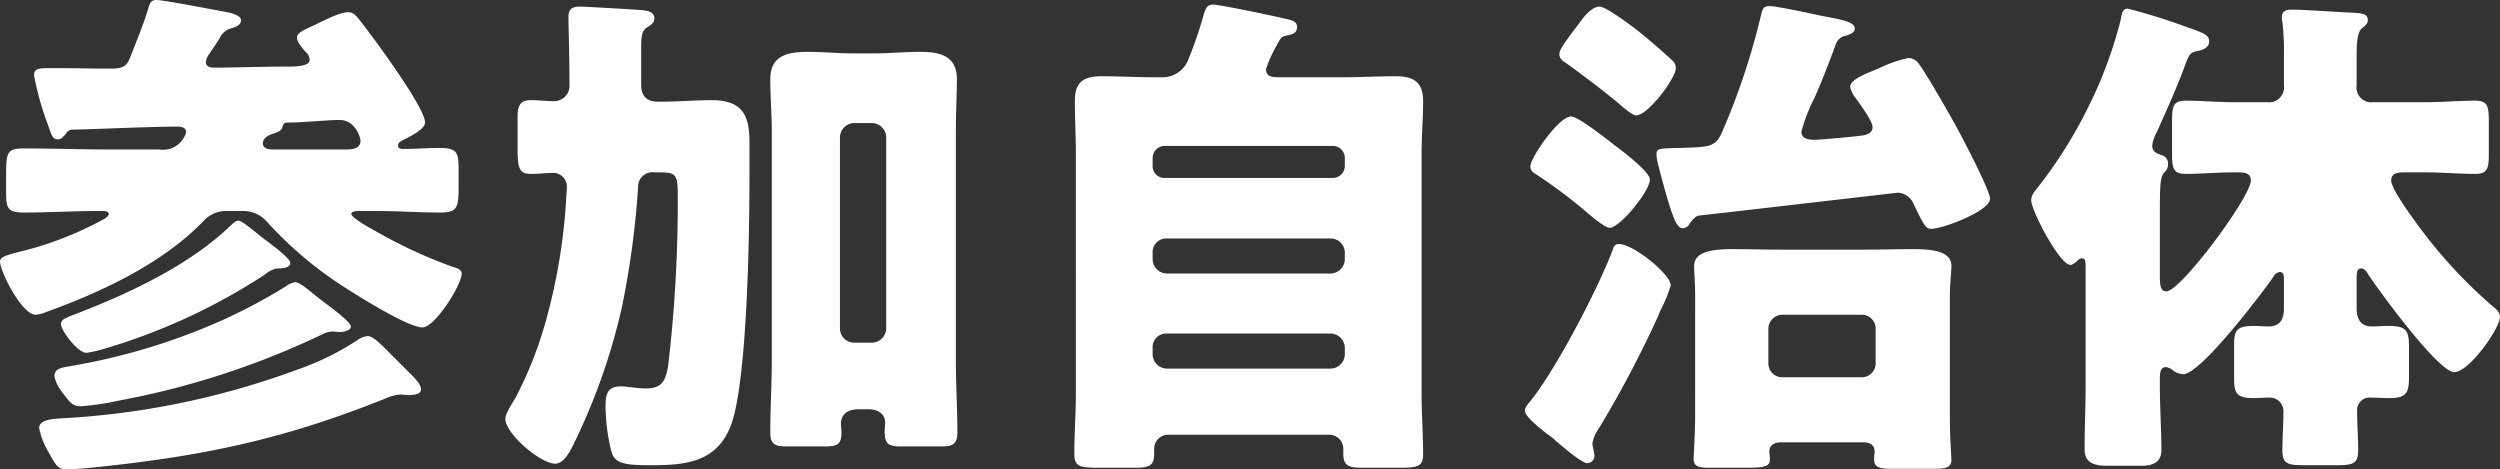
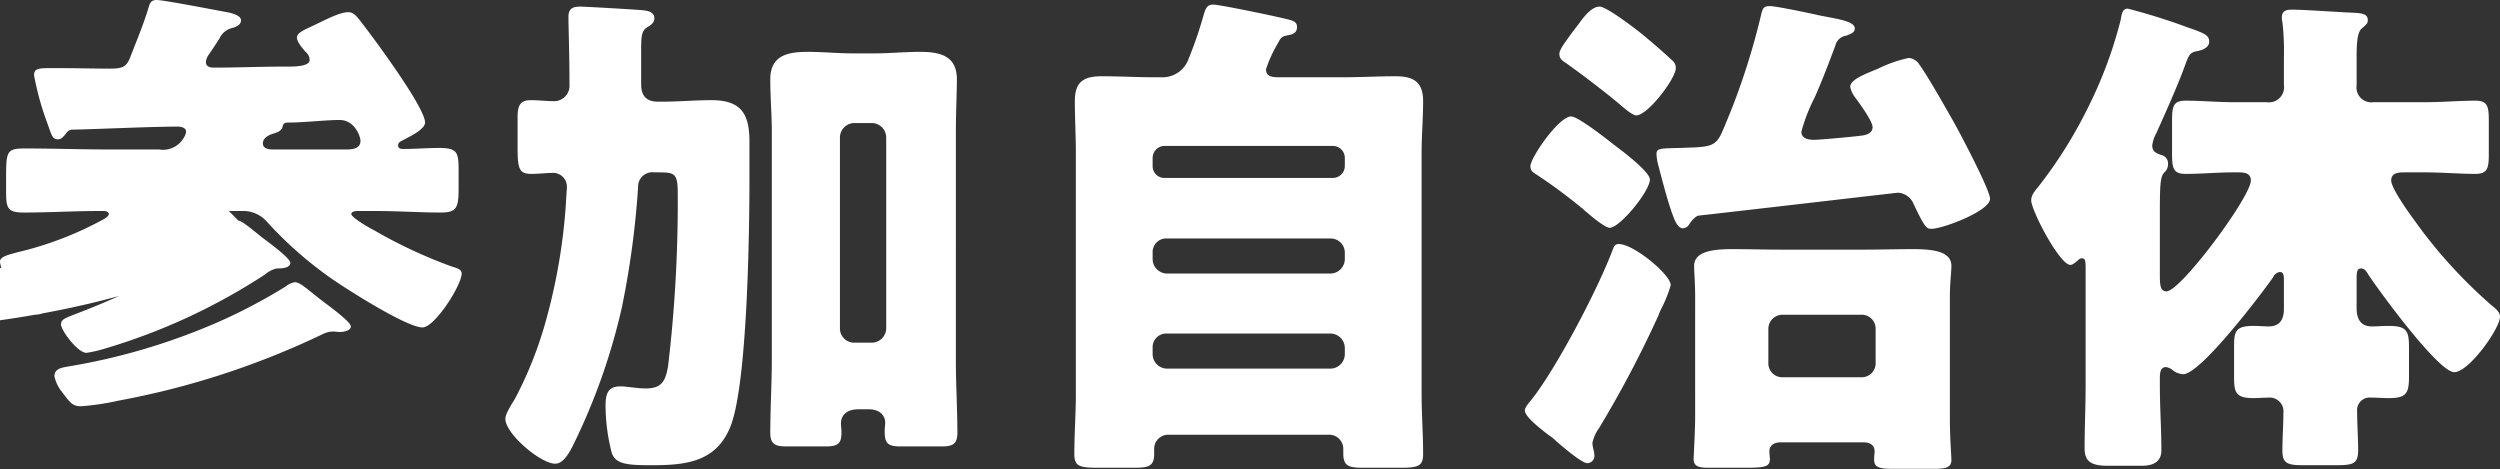
<svg xmlns="http://www.w3.org/2000/svg" width="295.02" height="55.38">
  <rect width="100%" height="100%" fill="#333333" stroke="none" />
-   <path data-name="Path 65145" d="M36.84 34.56c-.9-.72-1.56-1.26-2.04-1.26a2.517 2.517 0 00-1.14.54 65.694 65.694 0 01-7.32 3.9 74.59 74.59 0 01-18.36 5.52c-.66.12-1.56.24-1.56 1.14a4.476 4.476 0 00.9 1.86c1.02 1.38 1.32 1.68 2.22 1.68a29.42 29.42 0 004.44-.66 96.05 96.05 0 0024-7.8 2.92 2.92 0 011.32-.36c.24 0 .48.06.78.06.36 0 1.32-.12 1.32-.66 0-.6-3.06-2.76-3.66-3.24zm-8.7-8.52c-.42 0-.84.54-1.14.78-4.68 4.44-11.52 7.68-17.52 10.02-1.68.66-2.28.78-2.28 1.44 0 .72 1.98 3.36 3 3.36a14.935 14.935 0 002.1-.48 71.632 71.632 0 0018.96-8.76 3.4 3.4 0 011.38-.72c.48 0 1.62 0 1.62-.66 0-.6-2.88-2.64-3.48-3.12-1.62-1.32-2.34-1.86-2.64-1.86zM46.8 42.48c-1.74-1.74-2.7-2.82-3.42-2.82a2.317 2.317 0 00-1.2.48 32.545 32.545 0 01-7.26 3.54 94.686 94.686 0 01-27.9 5.7c-.72.06-2.4.12-2.4 1.14a9.029 9.029 0 00.96 2.58c1.14 2.04 1.26 2.28 2.4 2.28.96 0 2.76-.18 3.84-.3 12.54-1.32 22.02-3.36 33.78-8.1a4.609 4.609 0 011.68-.42c.36 0 .66.06 1.02.06.42 0 1.38-.06 1.38-.66 0-.66-.84-1.44-1.26-1.86zM32.16 17.64c-.48 0-1.14-.12-1.14-.72s.6-.96 1.2-1.14c.54-.18 1.02-.3 1.14-.9.12-.42.36-.42.84-.42 1.62 0 4.26-.3 5.88-.3 1.8 0 2.46 1.98 2.46 2.46 0 .96-1.02 1.02-1.74 1.02zM25.92 4.5a2.193 2.193 0 011.5-1.2c.42-.12 1.02-.36 1.02-.9s-.9-.78-1.32-.9C25.8 1.26 19.32 0 18.48 0c-.78 0-.84.54-1.02 1.14-.6 1.92-1.38 3.78-2.1 5.64-.42 1.02-.78 1.32-2.34 1.32-1.98 0-3.9-.06-5.82-.06H5.94c-1.44 0-1.92.06-1.92.84a32.957 32.957 0 001.56 5.64c.54 1.5.6 1.92 1.26 1.92.42 0 .6-.3.84-.54.24-.36.48-.6.84-.6 3.12-.06 9.24-.36 12.48-.36.36 0 .96.12.96.6a1.476 1.476 0 01-.24.66 2.822 2.822 0 01-2.94 1.44H12.9c-3.3 0-6.66-.12-10.02-.12-2.16 0-2.16.42-2.16 3.72v1.38c0 1.98.18 2.46 2.1 2.46 2.94 0 5.88-.18 8.82-.18h.6c.18 0 .6.06.6.36 0 .18-.3.42-.48.54A40.358 40.358 0 012.1 29.76c-.84.24-2.1.48-2.1 1.08 0 1.2 2.58 6.3 4.2 6.3a3.5 3.5 0 001.2-.3c6.48-2.34 13.74-5.7 18.6-10.74a3.6 3.6 0 012.82-1.2h1.74a3.722 3.722 0 012.88 1.2A45.326 45.326 0 0039.3 33c1.74 1.2 8.7 5.64 10.56 5.64 1.44 0 4.62-4.98 4.62-6.36 0-.54-.66-.66-1.2-.84a57.274 57.274 0 01-9.12-4.26c-.48-.24-2.7-1.5-2.7-1.92 0-.3.48-.36.72-.36h2.22c2.52 0 5.04.18 7.62.18 1.92 0 2.1-.6 2.1-2.94v-1.98c0-2.16-.12-2.7-2.28-2.7-1.44 0-2.82.12-4.26.12-.3 0-.6-.06-.6-.42s.3-.48.54-.6c.66-.36 2.64-1.26 2.64-2.1 0-1.74-5.76-9.54-7.14-11.34-.84-1.08-1.2-1.68-1.92-1.68-1.02 0-2.7.9-4.08 1.56-1.02.48-1.98.84-1.98 1.44 0 .54.72 1.32 1.02 1.68a1.253 1.253 0 01.48.96c0 .6-1.08.78-2.46.78h-.6c-2.7 0-5.52.12-8.28.12-.42 0-.9-.12-.9-.66a1.689 1.689 0 01.36-.9c.36-.54.9-1.32 1.26-1.92zm73.2 11.7a1.717 1.717 0 011.68-1.68h2.1a1.717 1.717 0 011.68 1.68v22.56a1.717 1.717 0 01-1.68 1.68h-2.1a1.677 1.677 0 01-1.68-1.68zm-8.04 26.4c0 2.52-.18 5.7-.18 8.52 0 1.38.72 1.56 1.92 1.56h4.62c1.5 0 1.86-.36 1.86-1.68 0-.36-.06-.66-.06-1.02 0-.9.6-1.68 2.04-1.68h1.26c1.32 0 1.92.78 1.92 1.56 0 .36-.06.66-.06 1.02 0 1.38.3 1.8 1.86 1.8h4.86c1.26 0 1.86-.24 1.86-1.62 0-2.82-.18-5.64-.18-8.46V15.54c0-2.34.12-4.62.12-6.18 0-2.82-2.04-3.24-4.38-3.24-1.8 0-3.54.18-5.34.18h-2.58c-1.74 0-3.54-.18-5.28-.18-2.4 0-4.44.42-4.44 3.24 0 2.1.18 4.14.18 6.18zM67.2 9.96a1.816 1.816 0 01-1.8 1.98c-.9 0-1.8-.12-2.76-.12-1.2 0-1.56.6-1.56 1.92v3.66c0 2.52.18 3.12 1.62 3.12.9 0 1.8-.12 2.7-.12a1.647 1.647 0 011.5 1.68c0 .18-.12 1.68-.12 1.98a68.28 68.28 0 01-2.28 13.5 45.918 45.918 0 01-3.72 9.48c-.9 1.44-1.14 1.98-1.14 2.4 0 1.74 4.14 5.28 5.88 5.28.84 0 1.5-.96 2.1-2.16a73.638 73.638 0 005.76-16.26 103.782 103.782 0 001.92-14.22 1.691 1.691 0 011.92-1.74h.48c1.92 0 2.28.12 2.28 2.46a164.11 164.11 0 01-1.14 20.4c-.3 1.74-.72 2.64-2.64 2.64-.72 0-1.44-.12-2.16-.18a4.541 4.541 0 00-.9-.06c-1.5 0-1.68 1.08-1.68 2.28a22.75 22.75 0 00.72 5.52c.42 1.38 1.86 1.5 4.68 1.5 4.08 0 7.68-.36 9.36-4.62 1.98-5.1 2.22-22.86 2.22-29.04v-4.56c0-3.3-1.02-4.86-4.5-4.86-1.92 0-3.84.18-5.82.18h-.48c-1.32 0-1.98-.66-1.98-2.04V5.94c0-1.74.06-2.34.78-2.76.48-.3.78-.54.78-1.02 0-.78-.84-.9-1.44-.96-1.5-.12-6.78-.42-7.32-.42-.78 0-1.38.18-1.38 1.2s.12 4.56.12 7.26zm68.82 31.08a1.606 1.606 0 011.68-1.68h19.32a1.717 1.717 0 011.68 1.68v.78a1.717 1.717 0 01-1.68 1.68H137.7a1.717 1.717 0 01-1.68-1.68zm0-11.22a1.606 1.606 0 011.68-1.68h19.32a1.677 1.677 0 011.68 1.68v.78a1.717 1.717 0 01-1.68 1.68H137.7a1.717 1.717 0 01-1.68-1.68zm0-11.16a1.421 1.421 0 011.44-1.44h19.8a1.421 1.421 0 011.44 1.44v.9a1.421 1.421 0 01-1.44 1.44h-19.8a1.386 1.386 0 01-1.44-1.44zm14.58-13.2c.12-.24.24-.42.3-.54.3-.6.54-.66 1.2-.78.6-.12.96-.36.96-.96 0-.66-.54-.78-1.62-1.02-1.2-.3-7.56-1.62-8.28-1.62-.6 0-.84.3-1.08 1.08a47.289 47.289 0 01-1.8 5.28 3.271 3.271 0 01-3.24 2.22h-.72c-2.1 0-4.2-.12-6.3-.12-2.16 0-3.18.66-3.18 2.94 0 2.04.12 4.08.12 6.12V46.5c0 2.34-.18 4.68-.18 7.08 0 1.44.6 1.62 2.82 1.62h4.08c1.8 0 2.52-.12 2.52-1.62v-.66a1.665 1.665 0 011.68-1.62h18.96a1.665 1.665 0 011.68 1.62v.6c0 1.5.66 1.68 2.4 1.68h4.32c2.1 0 2.7-.18 2.7-1.62 0-2.4-.18-4.74-.18-7.08V18.06c0-2.04.18-4.08.18-6.12 0-2.28-1.14-2.94-3.24-2.94s-4.2.12-6.3.12h-7.38c-.9 0-1.62-.06-1.62-.96a15.078 15.078 0 011.2-2.7zm34.92-1.62c-.72 1.02-1.5 1.98-1.5 2.52s.3.78.78 1.08q3.15 2.25 6.12 4.68c.42.36 1.68 1.5 2.16 1.5 1.38 0 4.68-4.38 4.68-5.58a1.166 1.166 0 00-.48-.96c-1.08-1.02-2.76-2.46-3.96-3.42-.78-.6-3.78-2.88-4.56-2.88-.9 0-1.8 1.14-2.28 1.8-.3.42-.6.78-.96 1.26zm5.52 24.96c-.48 0-.6.3-.72.66-1.74 4.62-6.54 13.8-9.54 17.64-.24.3-.84.96-.84 1.32 0 .72 1.62 1.98 2.52 2.7.18.12.3.24.42.3a5.686 5.686 0 01.78.66c1.2 1.02 3.06 2.58 3.66 2.58a.876.876 0 00.84-.84 4.129 4.129 0 00-.12-.78 3.04 3.04 0 01-.12-.78 4.571 4.571 0 01.78-1.74 128.275 128.275 0 007.02-13.32 6.859 6.859 0 01.36-.84 15.1 15.1 0 001.08-2.7c0-1.26-4.38-4.86-6.12-4.86zm-10.44-9.18c0 .54.3.72.78 1.02a61.158 61.158 0 015.34 3.96c.12.06.24.24.42.36.84.72 2.28 1.92 2.82 1.92 1.2 0 4.74-4.32 4.74-5.7 0-.9-3.24-3.36-4.14-4.02-.84-.66-4.32-3.42-5.16-3.42-1.44 0-4.8 4.86-4.8 5.88zm28.08 19.2a1.677 1.677 0 011.68-1.68h9.3a1.64 1.64 0 011.68 1.68v4.02a1.64 1.64 0 01-1.68 1.68h-9.3a1.64 1.64 0 01-1.68-1.68zm-8.64 10.56c0 1.26-.18 4.68-.18 4.8 0 .84.6 1.02 1.74 1.02h4.32c2.34 0 2.94-.12 2.94-1.02 0-.3-.06-.6-.06-.9 0-.84.72-1.08 1.32-1.08h9.78c.66 0 1.32.24 1.32 1.08 0 .24-.06.48-.06.84 0 .72.12 1.2 1.92 1.2h5.34c1.2 0 1.86-.18 1.86-1.02 0-.48-.18-2.64-.18-4.86v-14.4c0-1.68.18-2.94.18-3.66 0-1.74-2.22-1.98-4.56-1.98-1.92 0-3.84.06-5.76.06h-9.78c-1.92 0-3.84-.06-5.76-.06-2.22 0-4.5.24-4.5 1.98 0 .78.12 1.98.12 3.66zM216.6 5.34a1.527 1.527 0 011.32-1.14c.36-.18.96-.3.96-.84 0-.9-2.22-1.14-4.26-1.56-1.02-.24-5.04-1.08-5.76-1.08s-.84.24-1.02.96a82.037 82.037 0 01-4.68 14.04c-.66 1.44-1.38 1.56-3.18 1.68-.42 0-1.32.06-1.86.06-2.4.06-2.64.06-2.64.78a6.476 6.476 0 00.18 1.14c.72 2.76 1.26 4.74 1.74 6 .36 1.02.72 1.56 1.2 1.56a.925.925 0 00.78-.54c.3-.42.72-.9 1.08-.96 1.8-.18 23.4-2.7 23.52-2.7a2.13 2.13 0 011.86 1.38c1.32 2.76 1.5 2.88 2.1 2.88 1.32 0 6.9-2.1 6.9-3.54 0-1.02-3.36-7.38-4.08-8.7-.84-1.5-3.36-5.94-4.26-7.14a1.6 1.6 0 00-1.26-.78 15.2 15.2 0 00-3.6 1.26c-1.44.6-3.3 1.26-3.3 2.16a3.071 3.071 0 00.6 1.26c.48.66 2.04 2.76 2.04 3.48 0 .78-.84.96-1.44 1.02-.84.12-4.86.48-5.4.48-.72 0-1.56-.12-1.56-.96a19.783 19.783 0 011.56-4.02c.9-2.04 1.68-4.08 2.46-6.18zm38.28 39.36c0-.54 0-1.38.72-1.38a1.54 1.54 0 01.72.3 2.159 2.159 0 001.32.54c2.04 0 9.24-9.48 10.62-11.46a.993.993 0 01.78-.6c.48 0 .48.48.48 1.08v3.3c0 1.2-.48 2.04-1.8 2.04-.6 0-1.14-.06-1.74-.06-1.98 0-2.34.48-2.34 2.22v3.96c0 1.74.3 2.34 2.28 2.34.6 0 1.2-.06 1.8-.06a1.625 1.625 0 011.74 1.8c0 1.44-.12 2.94-.12 4.44 0 1.62.66 1.74 2.7 1.74h3.48c2.16 0 2.76-.12 2.76-1.8 0-1.5-.12-3.06-.12-4.56a1.483 1.483 0 011.62-1.62c.72 0 1.44.06 2.16.06 2.04 0 2.34-.6 2.34-2.52v-3.54c0-1.98-.36-2.46-2.46-2.46-.66 0-1.26.06-1.92.06-1.38 0-1.8-.96-1.8-2.16v-3.24c0-.96 0-1.44.54-1.44.42 0 .66.42.84.72 1.26 1.92 8.28 11.52 10.14 11.52 1.74 0 5.4-5.16 5.4-6.54 0-.6-.6-1.02-.96-1.32a57.511 57.511 0 01-8.94-9.78c-.66-.9-2.94-4.02-2.94-4.98s.96-.96 1.62-.96h2.4c1.98 0 4.02.18 5.88.18 1.44 0 1.62-.6 1.62-2.34v-3.96c0-1.74-.18-2.34-1.62-2.34-1.74 0-3.84.18-5.88.18h-6.12a1.75 1.75 0 01-1.98-1.98V6.72c0-1.5.06-2.88.6-3.36.6-.48.72-.66.72-.96 0-.72-.54-.84-1.74-.9-1.68-.06-5.7-.36-7.2-.36-.66 0-1.2.12-1.2.9a1.661 1.661 0 00.06.54 30.525 30.525 0 01.18 4.2v3.24a1.788 1.788 0 01-2.04 2.04h-3.9c-1.92 0-3.78-.18-5.64-.18-1.44 0-1.62.6-1.62 2.34v3.96c0 1.74.18 2.34 1.62 2.34 1.86 0 3.72-.18 5.64-.18h.42c.72 0 1.62 0 1.62.96 0 1.92-8.28 13.08-9.96 13.08-.72 0-.78-.72-.78-1.92v-7.32c0-3.54.06-4.38.6-4.86a1.221 1.221 0 00.36-.9.993.993 0 00-.78-1.08c-.42-.18-1.08-.3-1.08-1.14a4.083 4.083 0 01.48-1.44c1.08-2.4 2.46-5.46 3.36-7.92.54-1.5.66-1.62 1.62-1.8.54-.12 1.26-.42 1.26-1.08 0-.72-.42-.96-2.52-1.68a72.255 72.255 0 00-7.08-2.22c-.66 0-.72.66-.84 1.32a50.972 50.972 0 01-3.9 10.44 53.66 53.66 0 01-5.76 9.18c-.54.66-.9 1.08-.9 1.68 0 1.2 3.36 7.62 4.62 7.62.3 0 .66-.36.9-.54a.607.607 0 01.42-.24c.42 0 .48.24.48 1.14v13.86c0 2.46-.12 4.92-.12 7.44 0 1.38.6 2.04 2.64 2.04h4.14c1.56 0 2.28-.66 2.28-1.8 0-2.52-.18-5.1-.18-7.68z" fill="#fff" />
+   <path data-name="Path 65145" d="M36.84 34.56c-.9-.72-1.56-1.26-2.04-1.26a2.517 2.517 0 00-1.14.54 65.694 65.694 0 01-7.32 3.9 74.59 74.59 0 01-18.36 5.52c-.66.12-1.56.24-1.56 1.14a4.476 4.476 0 00.9 1.86c1.02 1.38 1.32 1.68 2.22 1.68a29.42 29.42 0 004.44-.66 96.05 96.05 0 0024-7.8 2.92 2.92 0 011.32-.36c.24 0 .48.06.78.06.36 0 1.32-.12 1.32-.66 0-.6-3.06-2.76-3.66-3.24zm-8.7-8.52c-.42 0-.84.54-1.14.78-4.68 4.44-11.52 7.68-17.52 10.02-1.68.66-2.28.78-2.28 1.44 0 .72 1.98 3.36 3 3.36a14.935 14.935 0 002.1-.48 71.632 71.632 0 0018.96-8.76 3.4 3.4 0 011.38-.72c.48 0 1.62 0 1.62-.66 0-.6-2.88-2.64-3.48-3.12-1.62-1.32-2.34-1.86-2.64-1.86zc-1.74-1.74-2.7-2.82-3.42-2.82a2.317 2.317 0 00-1.2.48 32.545 32.545 0 01-7.26 3.54 94.686 94.686 0 01-27.9 5.7c-.72.06-2.4.12-2.4 1.14a9.029 9.029 0 00.96 2.58c1.14 2.04 1.26 2.28 2.4 2.28.96 0 2.76-.18 3.84-.3 12.54-1.32 22.02-3.36 33.78-8.1a4.609 4.609 0 011.68-.42c.36 0 .66.06 1.02.06.42 0 1.38-.06 1.38-.66 0-.66-.84-1.44-1.26-1.86zM32.16 17.64c-.48 0-1.14-.12-1.14-.72s.6-.96 1.2-1.14c.54-.18 1.02-.3 1.14-.9.12-.42.36-.42.84-.42 1.62 0 4.26-.3 5.88-.3 1.8 0 2.46 1.98 2.46 2.46 0 .96-1.02 1.02-1.74 1.02zM25.92 4.5a2.193 2.193 0 011.5-1.2c.42-.12 1.02-.36 1.02-.9s-.9-.78-1.32-.9C25.8 1.26 19.32 0 18.48 0c-.78 0-.84.54-1.02 1.14-.6 1.92-1.38 3.78-2.1 5.64-.42 1.02-.78 1.32-2.34 1.32-1.98 0-3.9-.06-5.82-.06H5.94c-1.44 0-1.92.06-1.92.84a32.957 32.957 0 001.56 5.64c.54 1.5.6 1.92 1.26 1.92.42 0 .6-.3.84-.54.24-.36.48-.6.84-.6 3.12-.06 9.24-.36 12.48-.36.36 0 .96.12.96.6a1.476 1.476 0 01-.24.66 2.822 2.822 0 01-2.94 1.44H12.9c-3.3 0-6.66-.12-10.02-.12-2.16 0-2.16.42-2.16 3.72v1.38c0 1.98.18 2.46 2.1 2.46 2.94 0 5.88-.18 8.82-.18h.6c.18 0 .6.06.6.36 0 .18-.3.42-.48.54A40.358 40.358 0 012.1 29.76c-.84.24-2.1.48-2.1 1.08 0 1.2 2.58 6.3 4.2 6.3a3.5 3.5 0 001.2-.3c6.48-2.34 13.74-5.7 18.6-10.74a3.6 3.6 0 012.82-1.2h1.74a3.722 3.722 0 012.88 1.2A45.326 45.326 0 0039.3 33c1.74 1.2 8.7 5.64 10.56 5.64 1.44 0 4.62-4.98 4.62-6.36 0-.54-.66-.66-1.2-.84a57.274 57.274 0 01-9.12-4.26c-.48-.24-2.7-1.5-2.7-1.92 0-.3.48-.36.72-.36h2.22c2.52 0 5.04.18 7.62.18 1.92 0 2.1-.6 2.1-2.94v-1.98c0-2.16-.12-2.7-2.28-2.7-1.44 0-2.82.12-4.26.12-.3 0-.6-.06-.6-.42s.3-.48.54-.6c.66-.36 2.64-1.26 2.64-2.1 0-1.74-5.76-9.54-7.14-11.34-.84-1.08-1.2-1.68-1.92-1.68-1.02 0-2.7.9-4.08 1.56-1.02.48-1.98.84-1.98 1.44 0 .54.72 1.32 1.02 1.68a1.253 1.253 0 01.48.96c0 .6-1.08.78-2.46.78h-.6c-2.7 0-5.52.12-8.28.12-.42 0-.9-.12-.9-.66a1.689 1.689 0 01.36-.9c.36-.54.9-1.32 1.26-1.92zm73.2 11.7a1.717 1.717 0 011.68-1.68h2.1a1.717 1.717 0 011.68 1.68v22.56a1.717 1.717 0 01-1.68 1.68h-2.1a1.677 1.677 0 01-1.68-1.68zm-8.04 26.4c0 2.52-.18 5.7-.18 8.52 0 1.38.72 1.56 1.92 1.56h4.62c1.5 0 1.86-.36 1.86-1.68 0-.36-.06-.66-.06-1.02 0-.9.6-1.68 2.04-1.68h1.26c1.32 0 1.92.78 1.92 1.56 0 .36-.06.66-.06 1.02 0 1.38.3 1.8 1.86 1.8h4.86c1.26 0 1.86-.24 1.86-1.62 0-2.82-.18-5.64-.18-8.46V15.54c0-2.34.12-4.62.12-6.18 0-2.82-2.04-3.24-4.38-3.24-1.8 0-3.54.18-5.34.18h-2.58c-1.74 0-3.54-.18-5.28-.18-2.4 0-4.44.42-4.44 3.24 0 2.1.18 4.14.18 6.18zM67.2 9.96a1.816 1.816 0 01-1.8 1.98c-.9 0-1.8-.12-2.76-.12-1.2 0-1.56.6-1.56 1.92v3.66c0 2.52.18 3.12 1.62 3.12.9 0 1.8-.12 2.7-.12a1.647 1.647 0 011.5 1.68c0 .18-.12 1.68-.12 1.98a68.28 68.28 0 01-2.28 13.5 45.918 45.918 0 01-3.72 9.48c-.9 1.44-1.14 1.98-1.14 2.4 0 1.74 4.14 5.28 5.88 5.28.84 0 1.5-.96 2.1-2.16a73.638 73.638 0 005.76-16.26 103.782 103.782 0 001.92-14.22 1.691 1.691 0 011.92-1.74h.48c1.92 0 2.28.12 2.28 2.46a164.11 164.11 0 01-1.14 20.4c-.3 1.74-.72 2.64-2.64 2.64-.72 0-1.44-.12-2.16-.18a4.541 4.541 0 00-.9-.06c-1.5 0-1.68 1.08-1.68 2.28a22.75 22.75 0 00.72 5.52c.42 1.38 1.86 1.5 4.68 1.5 4.08 0 7.68-.36 9.36-4.62 1.98-5.1 2.22-22.86 2.22-29.04v-4.56c0-3.3-1.02-4.86-4.5-4.86-1.92 0-3.84.18-5.82.18h-.48c-1.32 0-1.98-.66-1.98-2.04V5.94c0-1.74.06-2.34.78-2.76.48-.3.78-.54.78-1.02 0-.78-.84-.9-1.44-.96-1.5-.12-6.78-.42-7.32-.42-.78 0-1.38.18-1.38 1.2s.12 4.56.12 7.26zm68.82 31.08a1.606 1.606 0 011.68-1.68h19.32a1.717 1.717 0 011.68 1.68v.78a1.717 1.717 0 01-1.68 1.68H137.7a1.717 1.717 0 01-1.68-1.68zm0-11.22a1.606 1.606 0 011.68-1.68h19.32a1.677 1.677 0 011.68 1.68v.78a1.717 1.717 0 01-1.68 1.68H137.7a1.717 1.717 0 01-1.68-1.68zm0-11.16a1.421 1.421 0 011.44-1.44h19.8a1.421 1.421 0 011.44 1.44v.9a1.421 1.421 0 01-1.44 1.44h-19.8a1.386 1.386 0 01-1.44-1.44zm14.58-13.2c.12-.24.24-.42.3-.54.3-.6.54-.66 1.2-.78.6-.12.96-.36.96-.96 0-.66-.54-.78-1.62-1.02-1.2-.3-7.56-1.62-8.28-1.62-.6 0-.84.3-1.08 1.08a47.289 47.289 0 01-1.8 5.28 3.271 3.271 0 01-3.24 2.22h-.72c-2.1 0-4.2-.12-6.3-.12-2.16 0-3.18.66-3.18 2.94 0 2.04.12 4.08.12 6.12V46.5c0 2.34-.18 4.68-.18 7.08 0 1.44.6 1.62 2.82 1.62h4.08c1.8 0 2.52-.12 2.52-1.62v-.66a1.665 1.665 0 011.68-1.62h18.96a1.665 1.665 0 011.68 1.62v.6c0 1.5.66 1.68 2.4 1.68h4.32c2.1 0 2.7-.18 2.7-1.62 0-2.4-.18-4.74-.18-7.08V18.06c0-2.04.18-4.08.18-6.12 0-2.28-1.14-2.94-3.24-2.94s-4.2.12-6.3.12h-7.38c-.9 0-1.62-.06-1.62-.96a15.078 15.078 0 011.2-2.7zm34.92-1.62c-.72 1.02-1.5 1.98-1.5 2.52s.3.78.78 1.08q3.15 2.25 6.12 4.68c.42.36 1.68 1.5 2.16 1.5 1.38 0 4.68-4.38 4.68-5.58a1.166 1.166 0 00-.48-.96c-1.08-1.02-2.76-2.46-3.96-3.42-.78-.6-3.78-2.88-4.56-2.88-.9 0-1.8 1.14-2.28 1.8-.3.42-.6.78-.96 1.26zm5.52 24.96c-.48 0-.6.3-.72.66-1.74 4.62-6.54 13.8-9.54 17.64-.24.3-.84.96-.84 1.32 0 .72 1.62 1.98 2.52 2.7.18.12.3.24.42.3a5.686 5.686 0 01.78.66c1.2 1.02 3.06 2.58 3.66 2.58a.876.876 0 00.84-.84 4.129 4.129 0 00-.12-.78 3.04 3.04 0 01-.12-.78 4.571 4.571 0 01.78-1.74 128.275 128.275 0 007.02-13.32 6.859 6.859 0 01.36-.84 15.1 15.1 0 001.08-2.7c0-1.26-4.38-4.86-6.12-4.86zm-10.44-9.18c0 .54.3.72.78 1.02a61.158 61.158 0 015.34 3.96c.12.06.24.24.42.36.84.72 2.28 1.92 2.82 1.92 1.2 0 4.74-4.32 4.74-5.7 0-.9-3.24-3.36-4.14-4.02-.84-.66-4.32-3.42-5.16-3.42-1.44 0-4.8 4.86-4.8 5.88zm28.08 19.2a1.677 1.677 0 011.68-1.68h9.3a1.64 1.64 0 011.68 1.68v4.02a1.64 1.64 0 01-1.68 1.68h-9.3a1.64 1.64 0 01-1.68-1.68zm-8.64 10.56c0 1.26-.18 4.68-.18 4.8 0 .84.6 1.02 1.74 1.02h4.32c2.34 0 2.94-.12 2.94-1.02 0-.3-.06-.6-.06-.9 0-.84.72-1.08 1.32-1.08h9.78c.66 0 1.32.24 1.32 1.08 0 .24-.06.48-.06.84 0 .72.12 1.2 1.92 1.2h5.34c1.2 0 1.86-.18 1.86-1.02 0-.48-.18-2.64-.18-4.86v-14.4c0-1.68.18-2.94.18-3.66 0-1.74-2.22-1.98-4.56-1.98-1.92 0-3.84.06-5.76.06h-9.78c-1.92 0-3.84-.06-5.76-.06-2.22 0-4.5.24-4.5 1.98 0 .78.12 1.98.12 3.66zM216.6 5.34a1.527 1.527 0 011.32-1.14c.36-.18.96-.3.96-.84 0-.9-2.22-1.14-4.26-1.56-1.02-.24-5.04-1.08-5.76-1.08s-.84.24-1.02.96a82.037 82.037 0 01-4.68 14.04c-.66 1.44-1.38 1.56-3.18 1.68-.42 0-1.32.06-1.86.06-2.4.06-2.64.06-2.64.78a6.476 6.476 0 00.18 1.14c.72 2.76 1.26 4.74 1.74 6 .36 1.02.72 1.56 1.2 1.56a.925.925 0 00.78-.54c.3-.42.72-.9 1.08-.96 1.8-.18 23.4-2.7 23.52-2.7a2.13 2.13 0 011.86 1.38c1.32 2.76 1.5 2.88 2.1 2.88 1.32 0 6.9-2.1 6.9-3.54 0-1.02-3.36-7.38-4.08-8.7-.84-1.5-3.36-5.94-4.26-7.14a1.6 1.6 0 00-1.26-.78 15.2 15.2 0 00-3.6 1.26c-1.44.6-3.3 1.26-3.3 2.16a3.071 3.071 0 00.6 1.26c.48.66 2.04 2.76 2.04 3.48 0 .78-.84.96-1.44 1.02-.84.12-4.86.48-5.4.48-.72 0-1.56-.12-1.56-.96a19.783 19.783 0 011.56-4.02c.9-2.04 1.68-4.08 2.46-6.18zm38.28 39.36c0-.54 0-1.38.72-1.38a1.54 1.54 0 01.72.3 2.159 2.159 0 001.32.54c2.04 0 9.24-9.48 10.62-11.46a.993.993 0 01.78-.6c.48 0 .48.48.48 1.08v3.3c0 1.2-.48 2.04-1.8 2.04-.6 0-1.14-.06-1.74-.06-1.98 0-2.34.48-2.34 2.22v3.96c0 1.74.3 2.34 2.28 2.34.6 0 1.2-.06 1.8-.06a1.625 1.625 0 011.74 1.8c0 1.44-.12 2.94-.12 4.44 0 1.62.66 1.74 2.7 1.74h3.48c2.16 0 2.76-.12 2.76-1.8 0-1.5-.12-3.06-.12-4.56a1.483 1.483 0 011.62-1.62c.72 0 1.44.06 2.16.06 2.04 0 2.34-.6 2.34-2.52v-3.54c0-1.98-.36-2.46-2.46-2.46-.66 0-1.26.06-1.92.06-1.38 0-1.8-.96-1.8-2.16v-3.24c0-.96 0-1.44.54-1.44.42 0 .66.42.84.72 1.26 1.92 8.28 11.52 10.14 11.52 1.74 0 5.4-5.16 5.4-6.54 0-.6-.6-1.02-.96-1.32a57.511 57.511 0 01-8.94-9.78c-.66-.9-2.94-4.02-2.94-4.98s.96-.96 1.62-.96h2.4c1.98 0 4.02.18 5.88.18 1.44 0 1.62-.6 1.62-2.34v-3.96c0-1.74-.18-2.34-1.62-2.34-1.74 0-3.84.18-5.88.18h-6.12a1.75 1.75 0 01-1.98-1.98V6.72c0-1.5.06-2.88.6-3.36.6-.48.72-.66.72-.96 0-.72-.54-.84-1.74-.9-1.68-.06-5.7-.36-7.2-.36-.66 0-1.2.12-1.2.9a1.661 1.661 0 00.06.54 30.525 30.525 0 01.18 4.2v3.24a1.788 1.788 0 01-2.04 2.04h-3.9c-1.92 0-3.78-.18-5.64-.18-1.44 0-1.62.6-1.62 2.34v3.96c0 1.74.18 2.34 1.62 2.34 1.86 0 3.72-.18 5.64-.18h.42c.72 0 1.62 0 1.62.96 0 1.92-8.28 13.08-9.96 13.08-.72 0-.78-.72-.78-1.92v-7.32c0-3.54.06-4.38.6-4.86a1.221 1.221 0 00.36-.9.993.993 0 00-.78-1.08c-.42-.18-1.08-.3-1.08-1.14a4.083 4.083 0 01.48-1.44c1.08-2.4 2.46-5.46 3.36-7.92.54-1.5.66-1.62 1.62-1.8.54-.12 1.26-.42 1.26-1.08 0-.72-.42-.96-2.52-1.68a72.255 72.255 0 00-7.08-2.22c-.66 0-.72.66-.84 1.32a50.972 50.972 0 01-3.9 10.44 53.66 53.66 0 01-5.76 9.18c-.54.66-.9 1.08-.9 1.68 0 1.2 3.36 7.62 4.62 7.62.3 0 .66-.36.9-.54a.607.607 0 01.42-.24c.42 0 .48.24.48 1.14v13.86c0 2.46-.12 4.92-.12 7.44 0 1.38.6 2.04 2.64 2.04h4.14c1.56 0 2.28-.66 2.28-1.8 0-2.52-.18-5.1-.18-7.68z" fill="#fff" />
</svg>